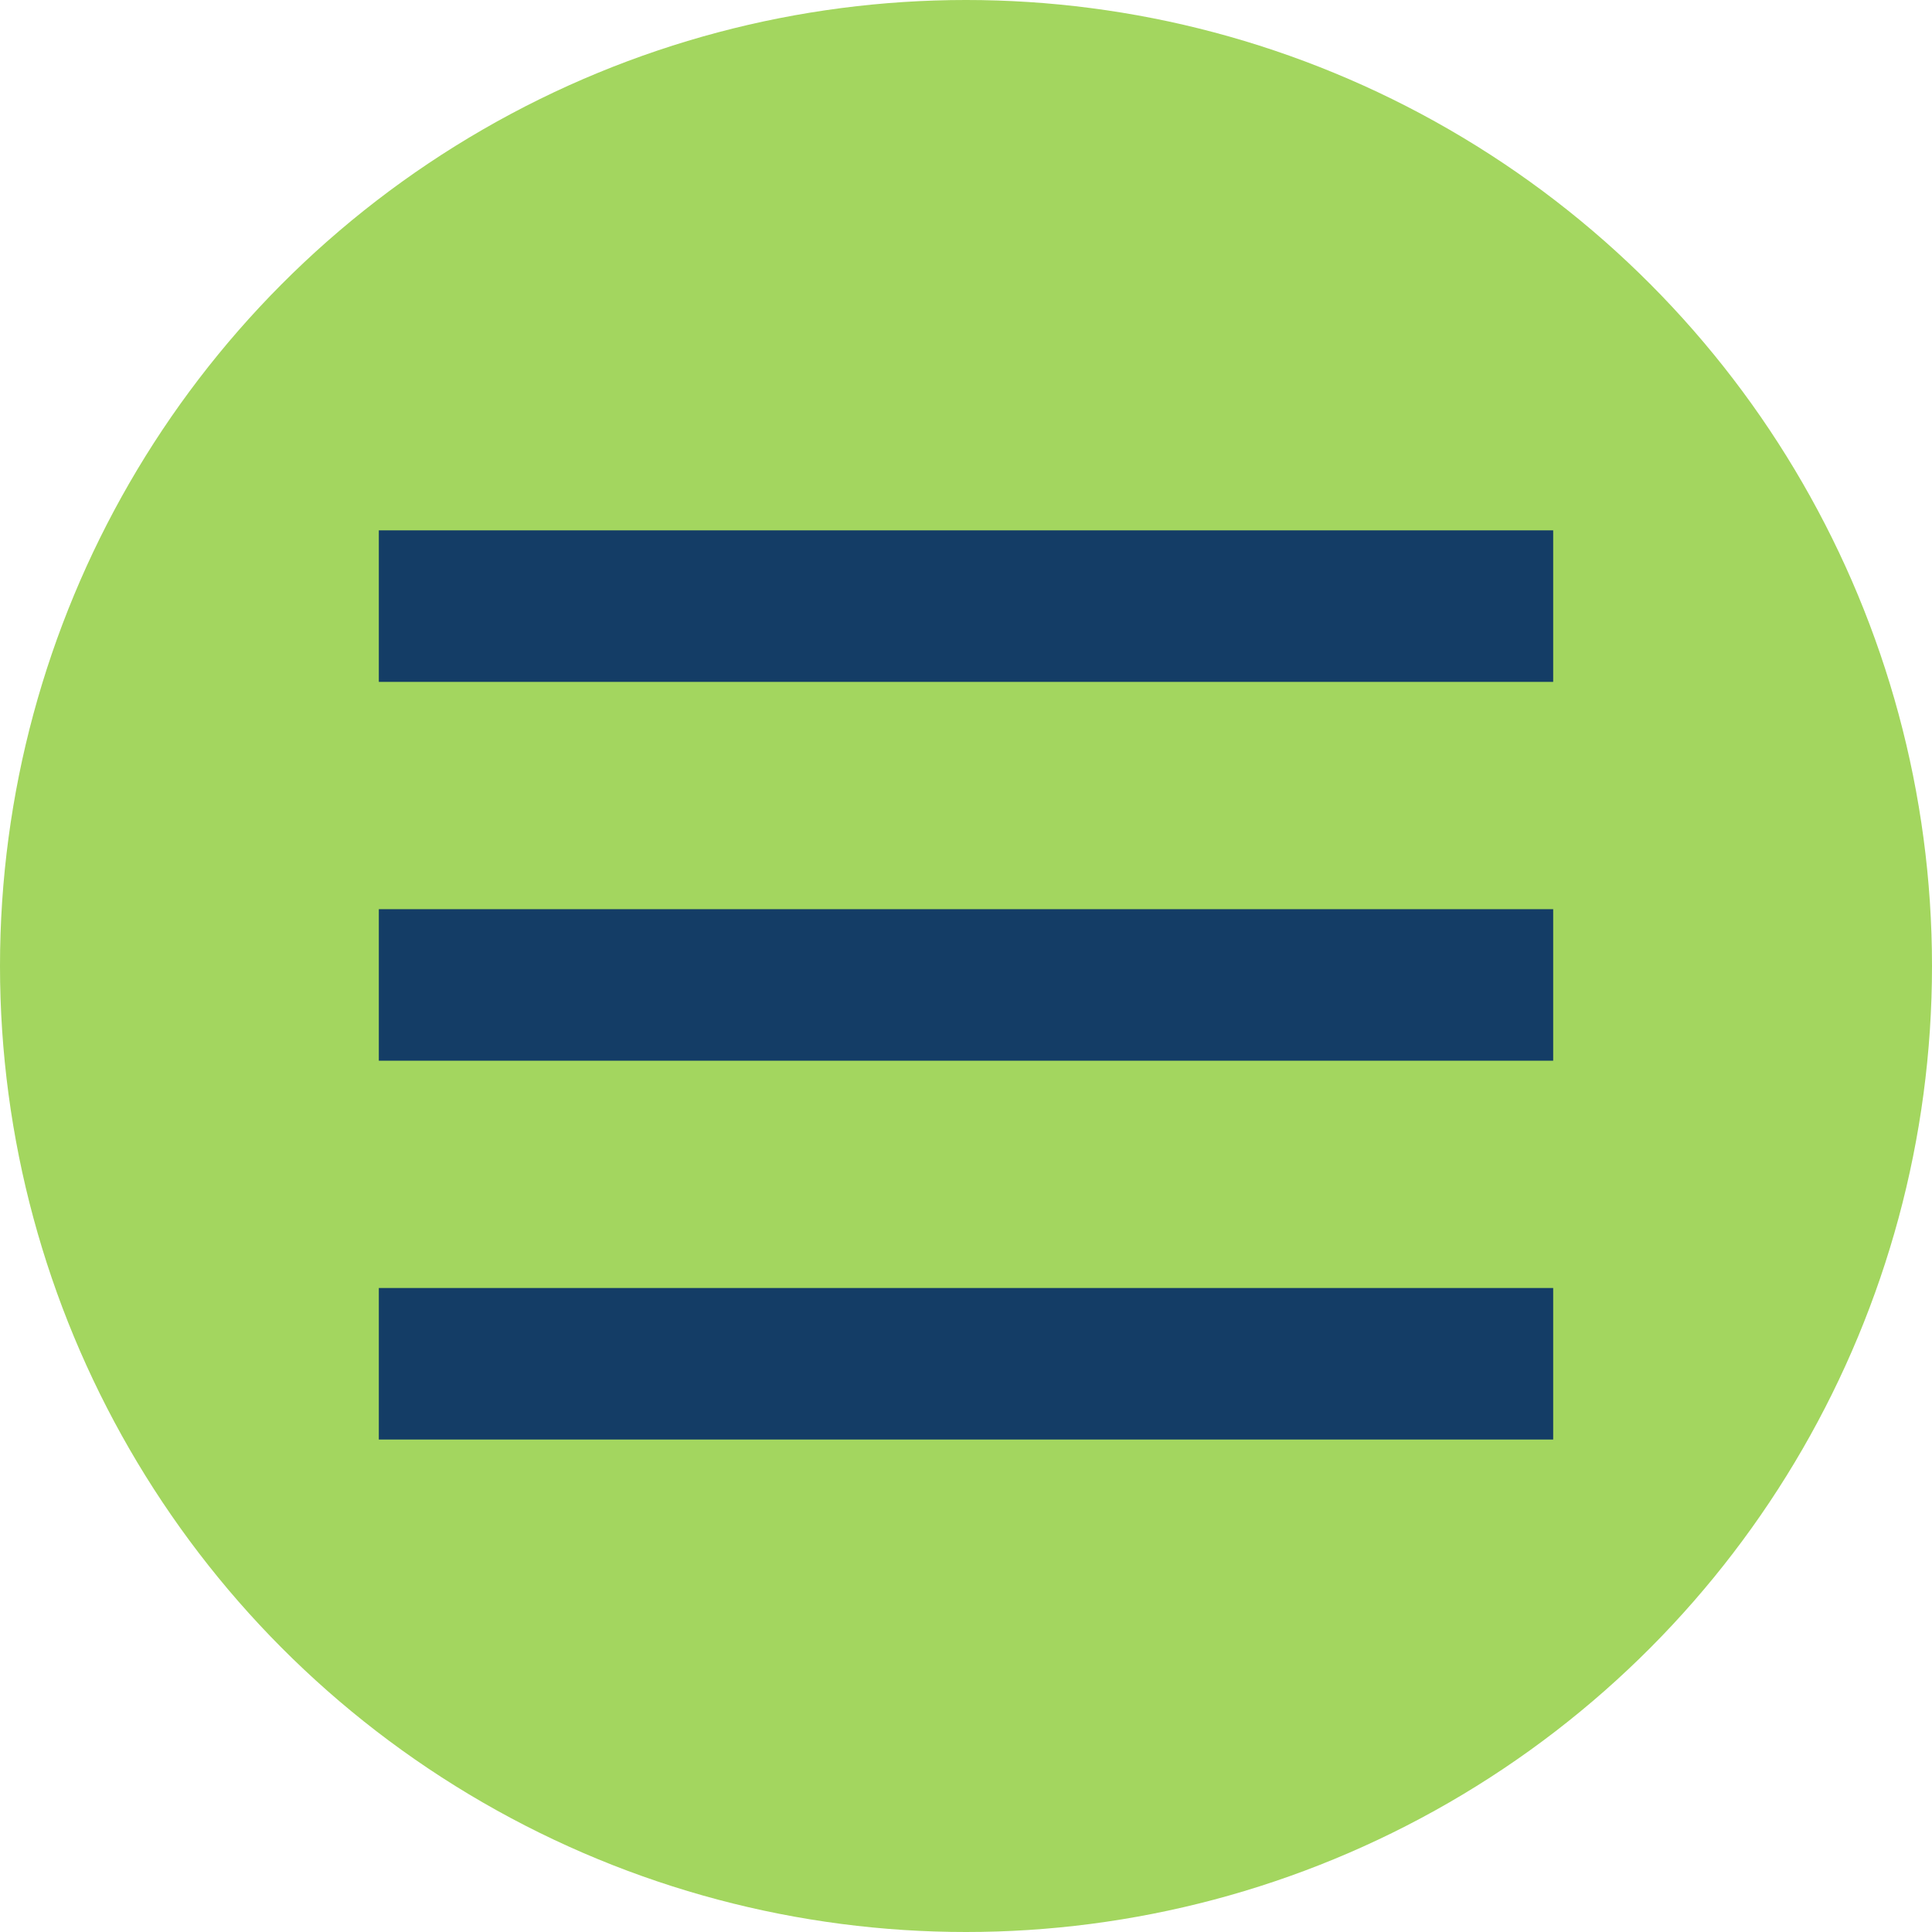
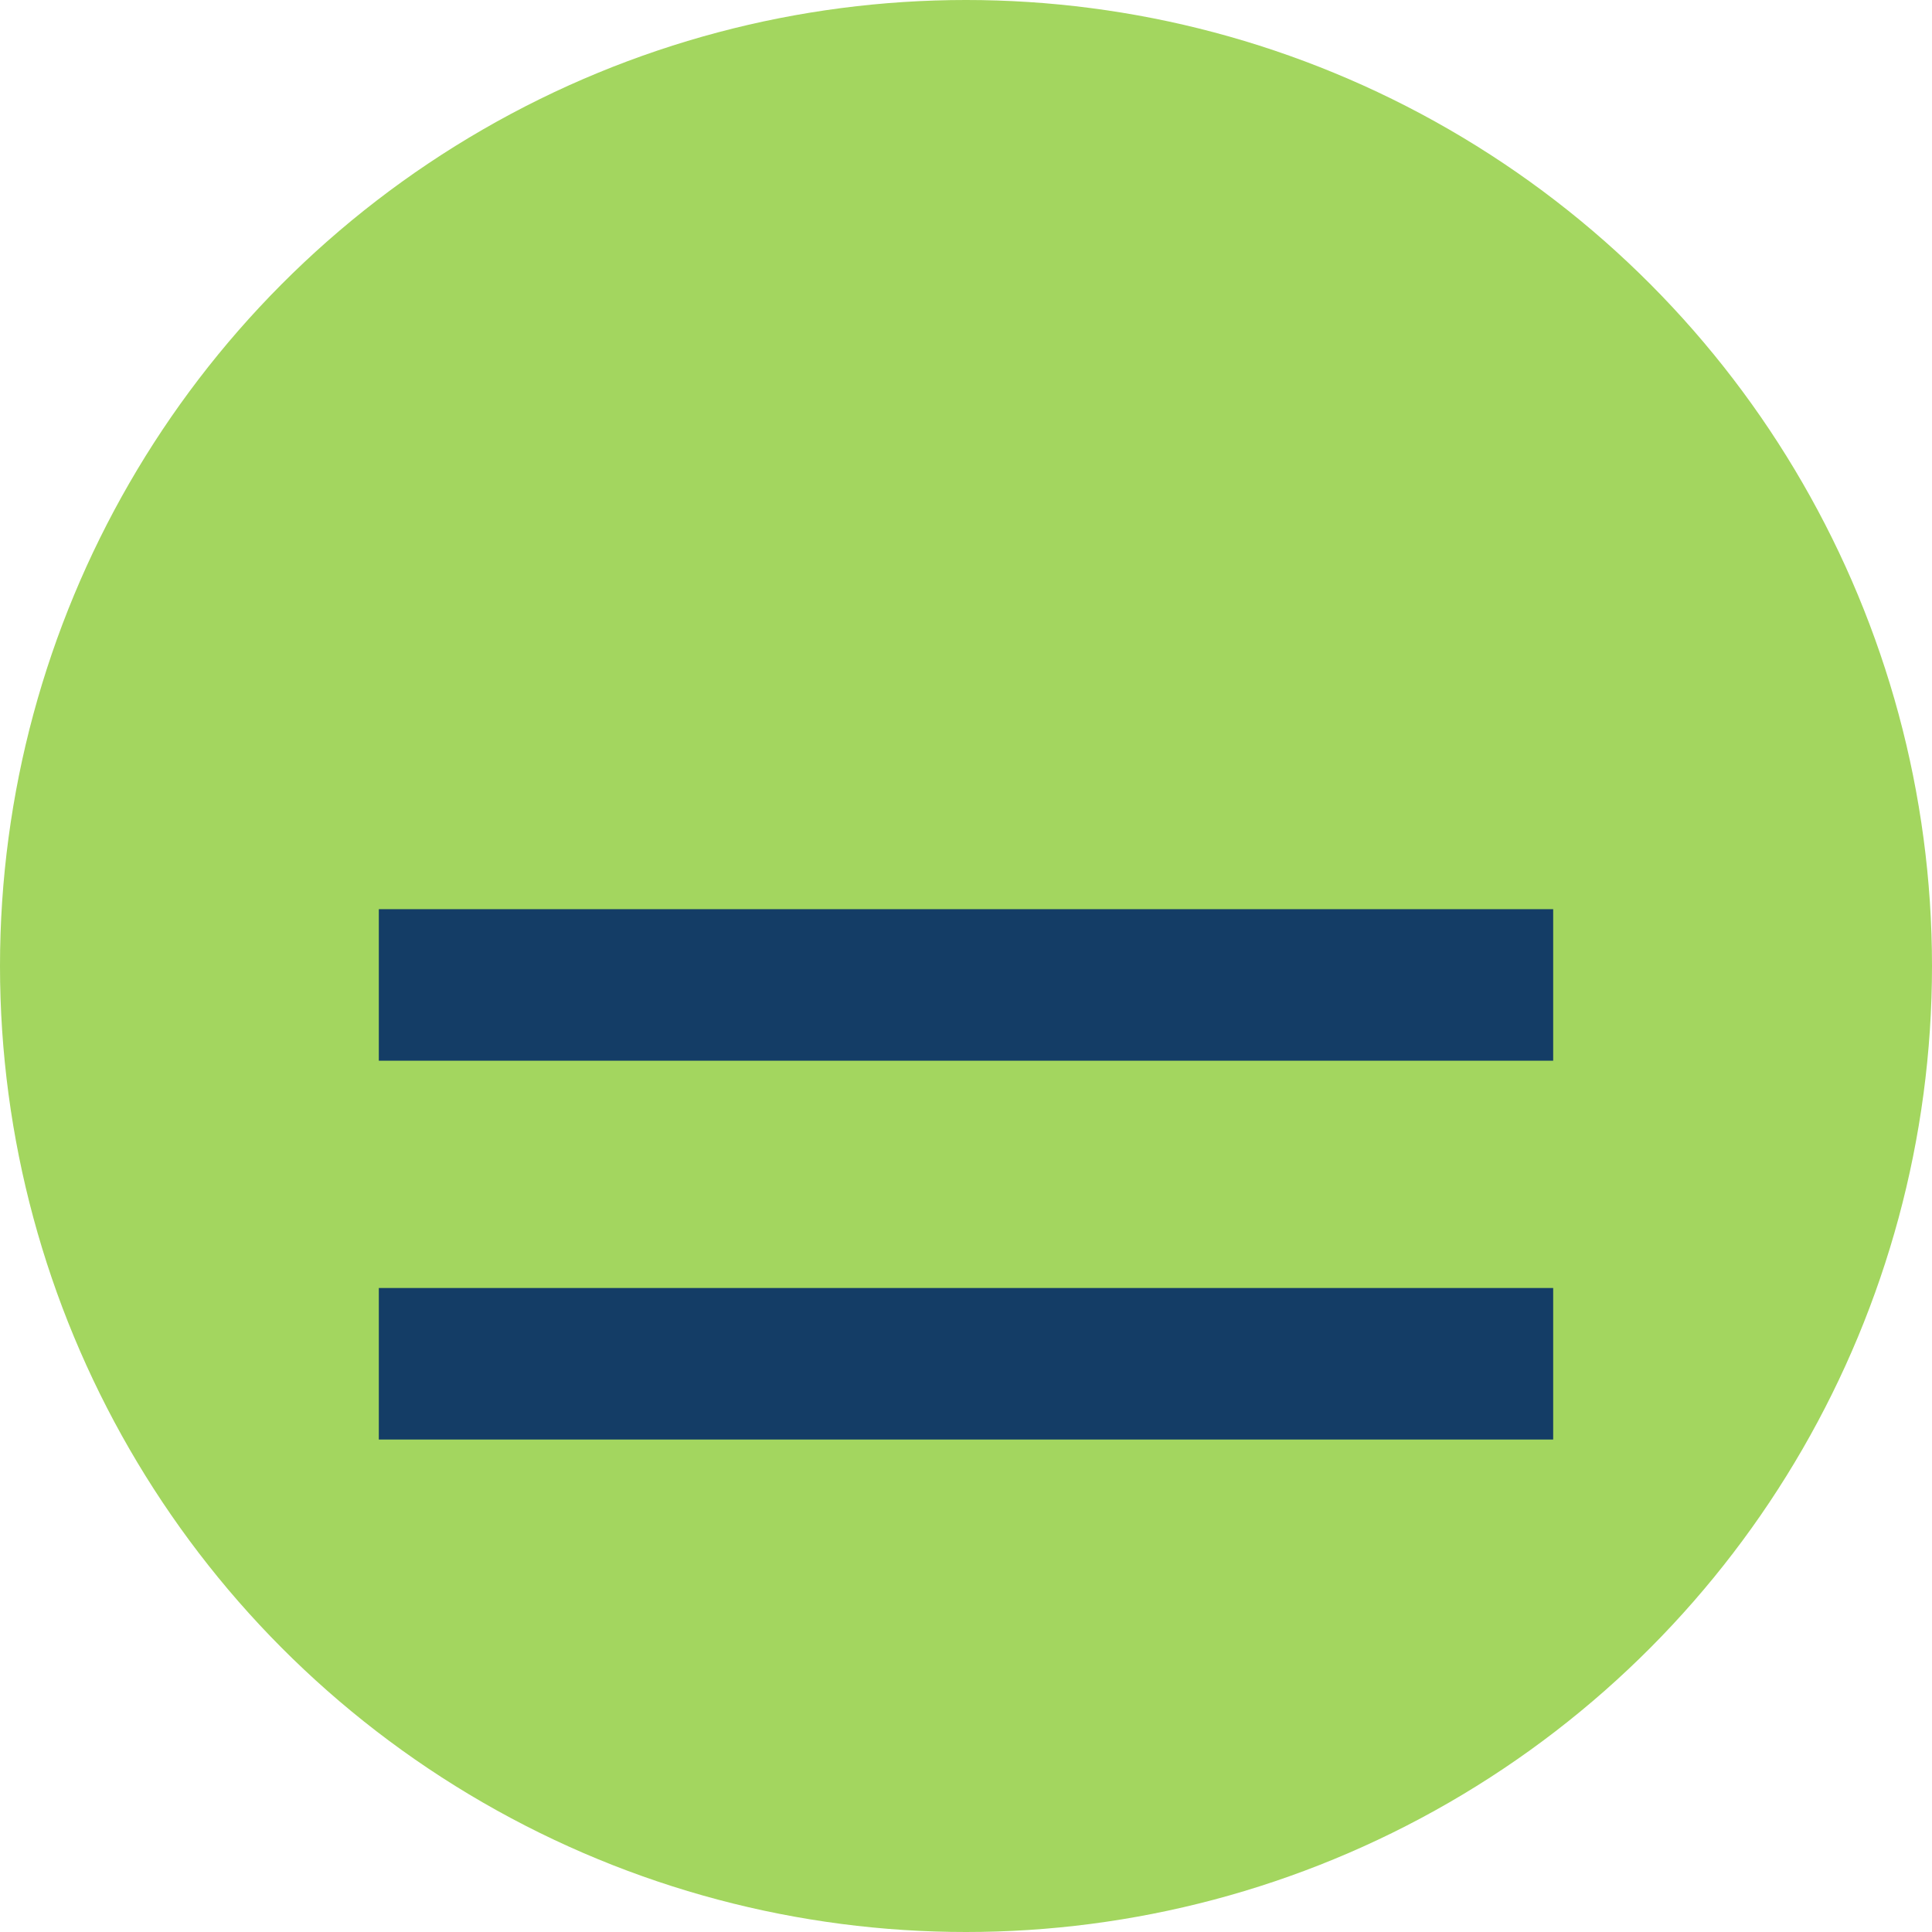
<svg xmlns="http://www.w3.org/2000/svg" viewBox="-2359 42 51 51">
  <defs>
    <style>.cls-1 { fill: #a3d65f; } .cls-2 { fill: none; stroke: #143d66; stroke-width: 4px; }</style>
  </defs>
  <g id="Group_126" data-name="Group 126" transform="translate(-3986 -290)">
    <circle id="Ellipse_4" data-name="Ellipse 4" class="cls-1" cx="25.5" cy="25.5" r="25.5" transform="translate(1627 332)" />
    <g id="Group_57" data-name="Group 57">
      <path id="Line_3" data-name="Line 3" class="cls-2" d="M1637 358h31" />
-       <path id="Line_4" data-name="Line 4" class="cls-2" d="M1637 348h31" />
      <path id="Line_5" data-name="Line 5" class="cls-2" d="M1637 368h31" />
    </g>
  </g>
</svg>